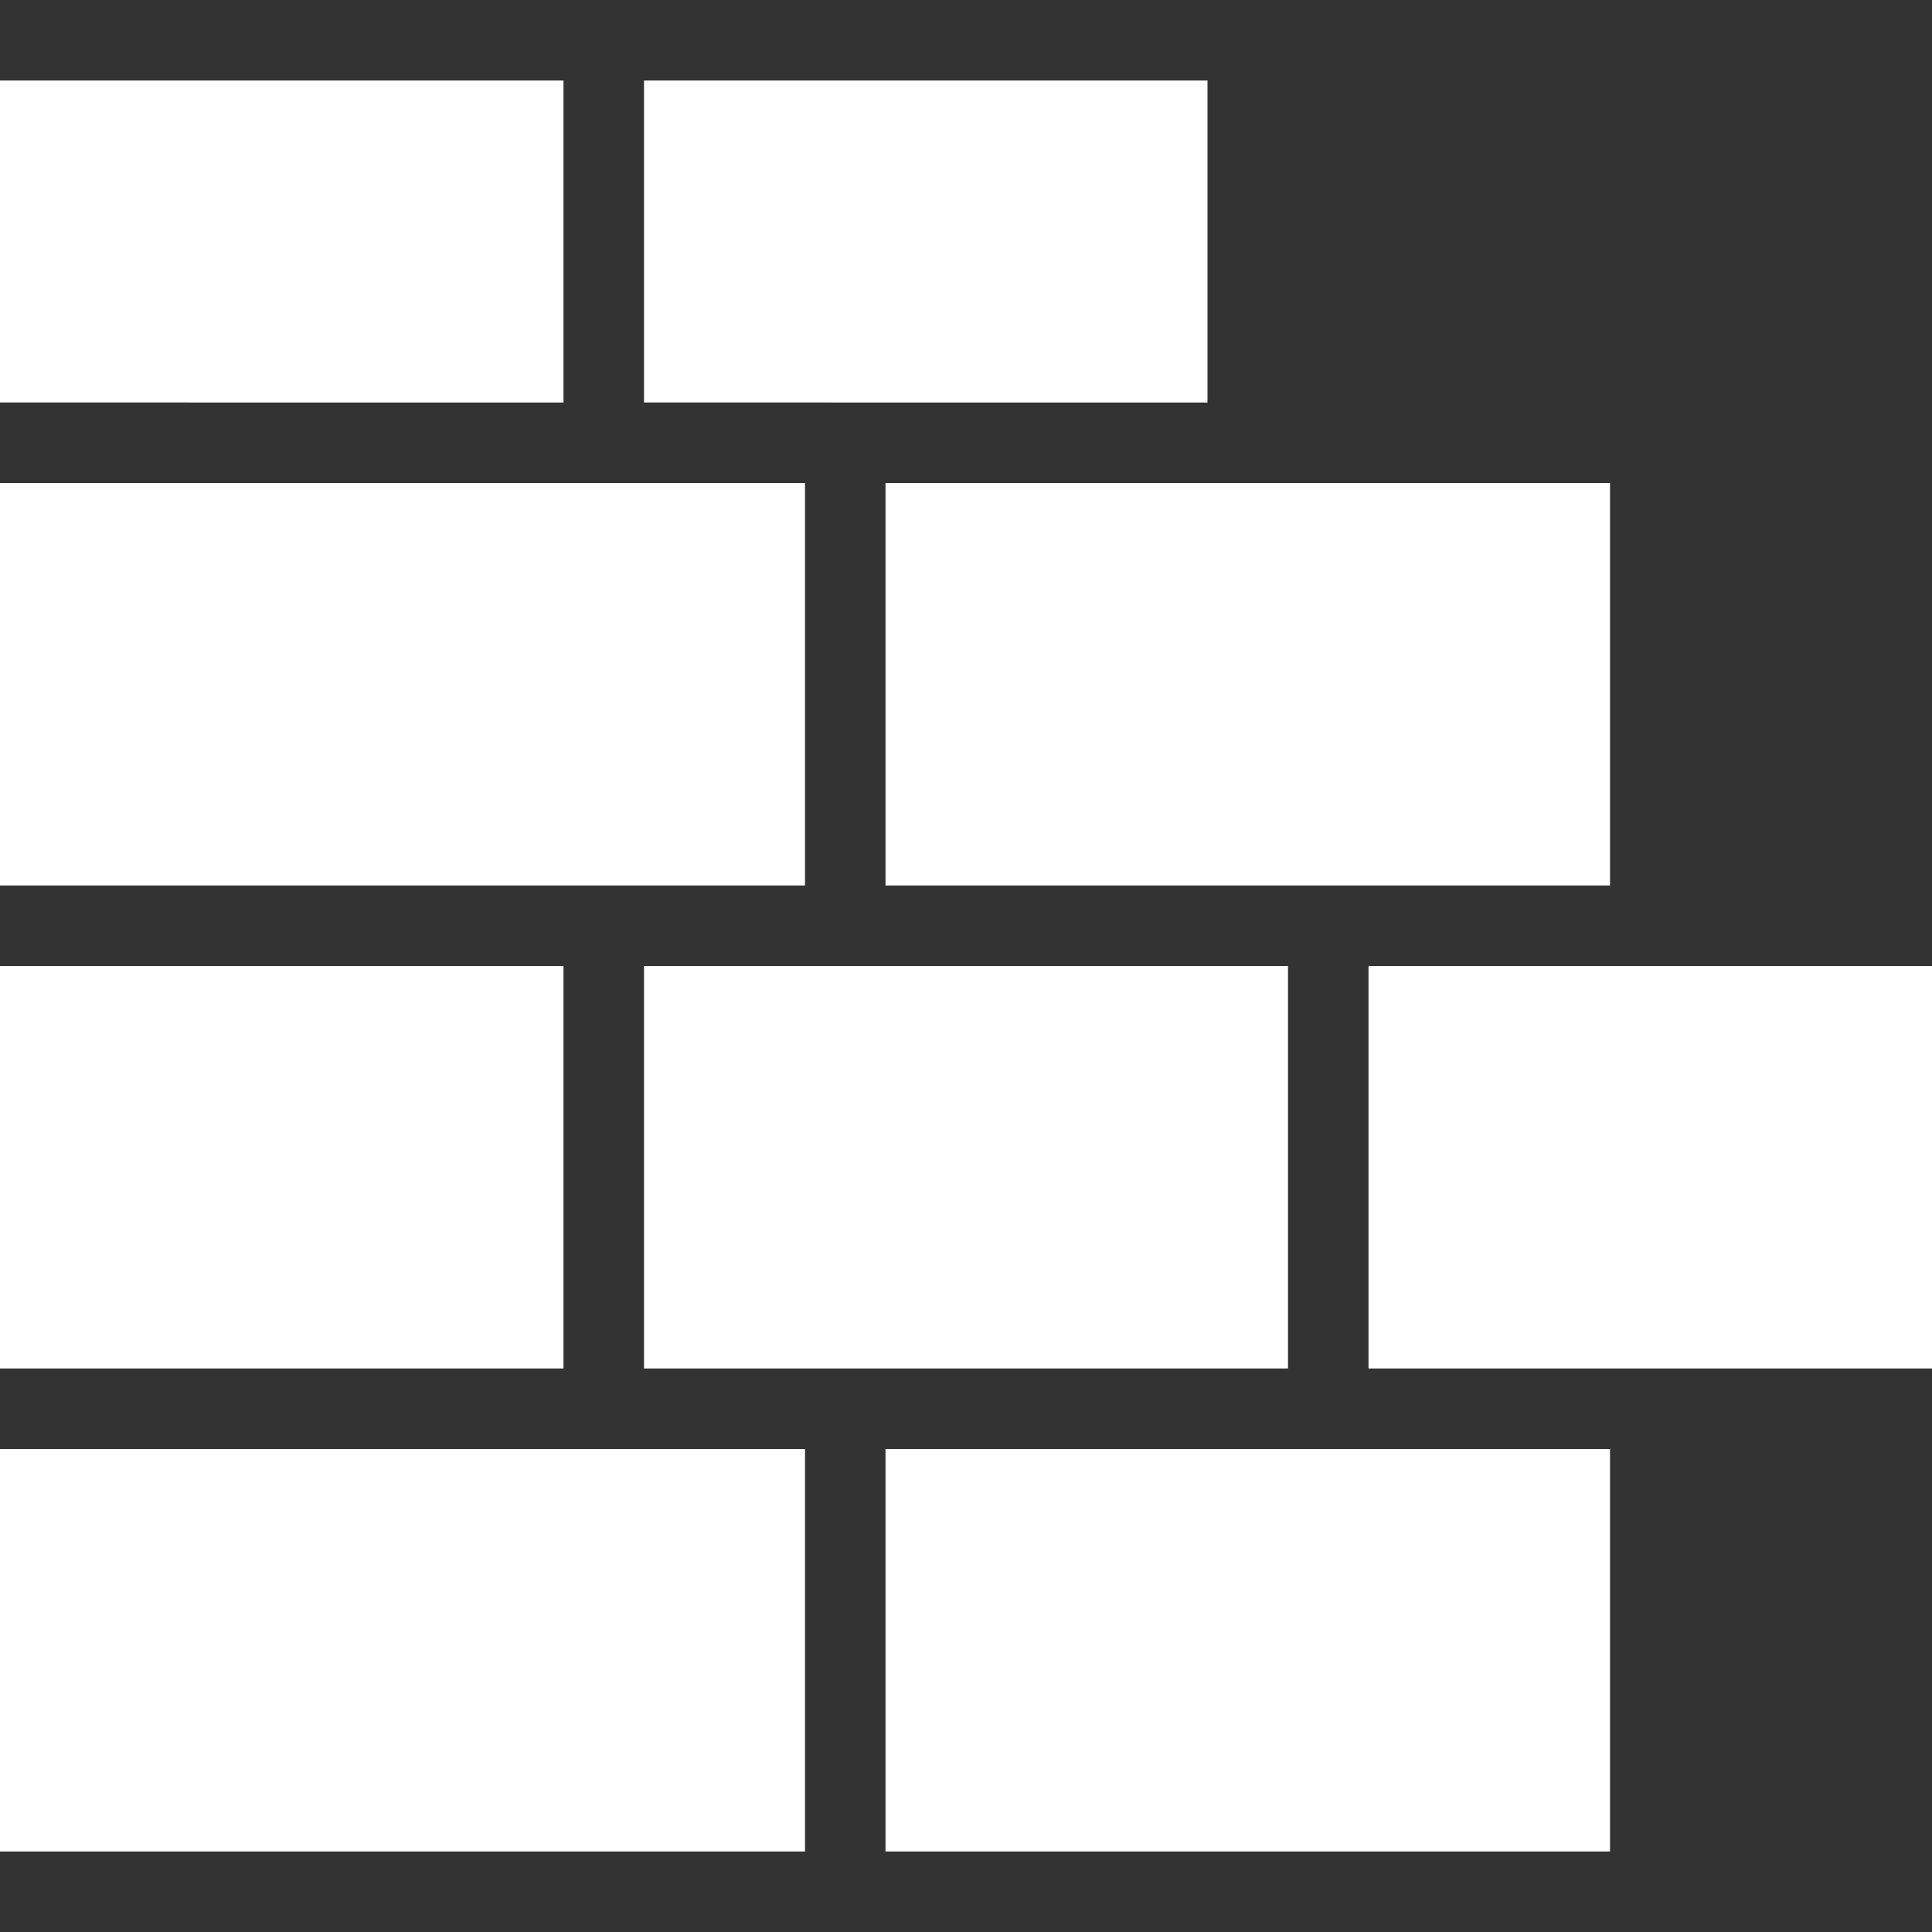
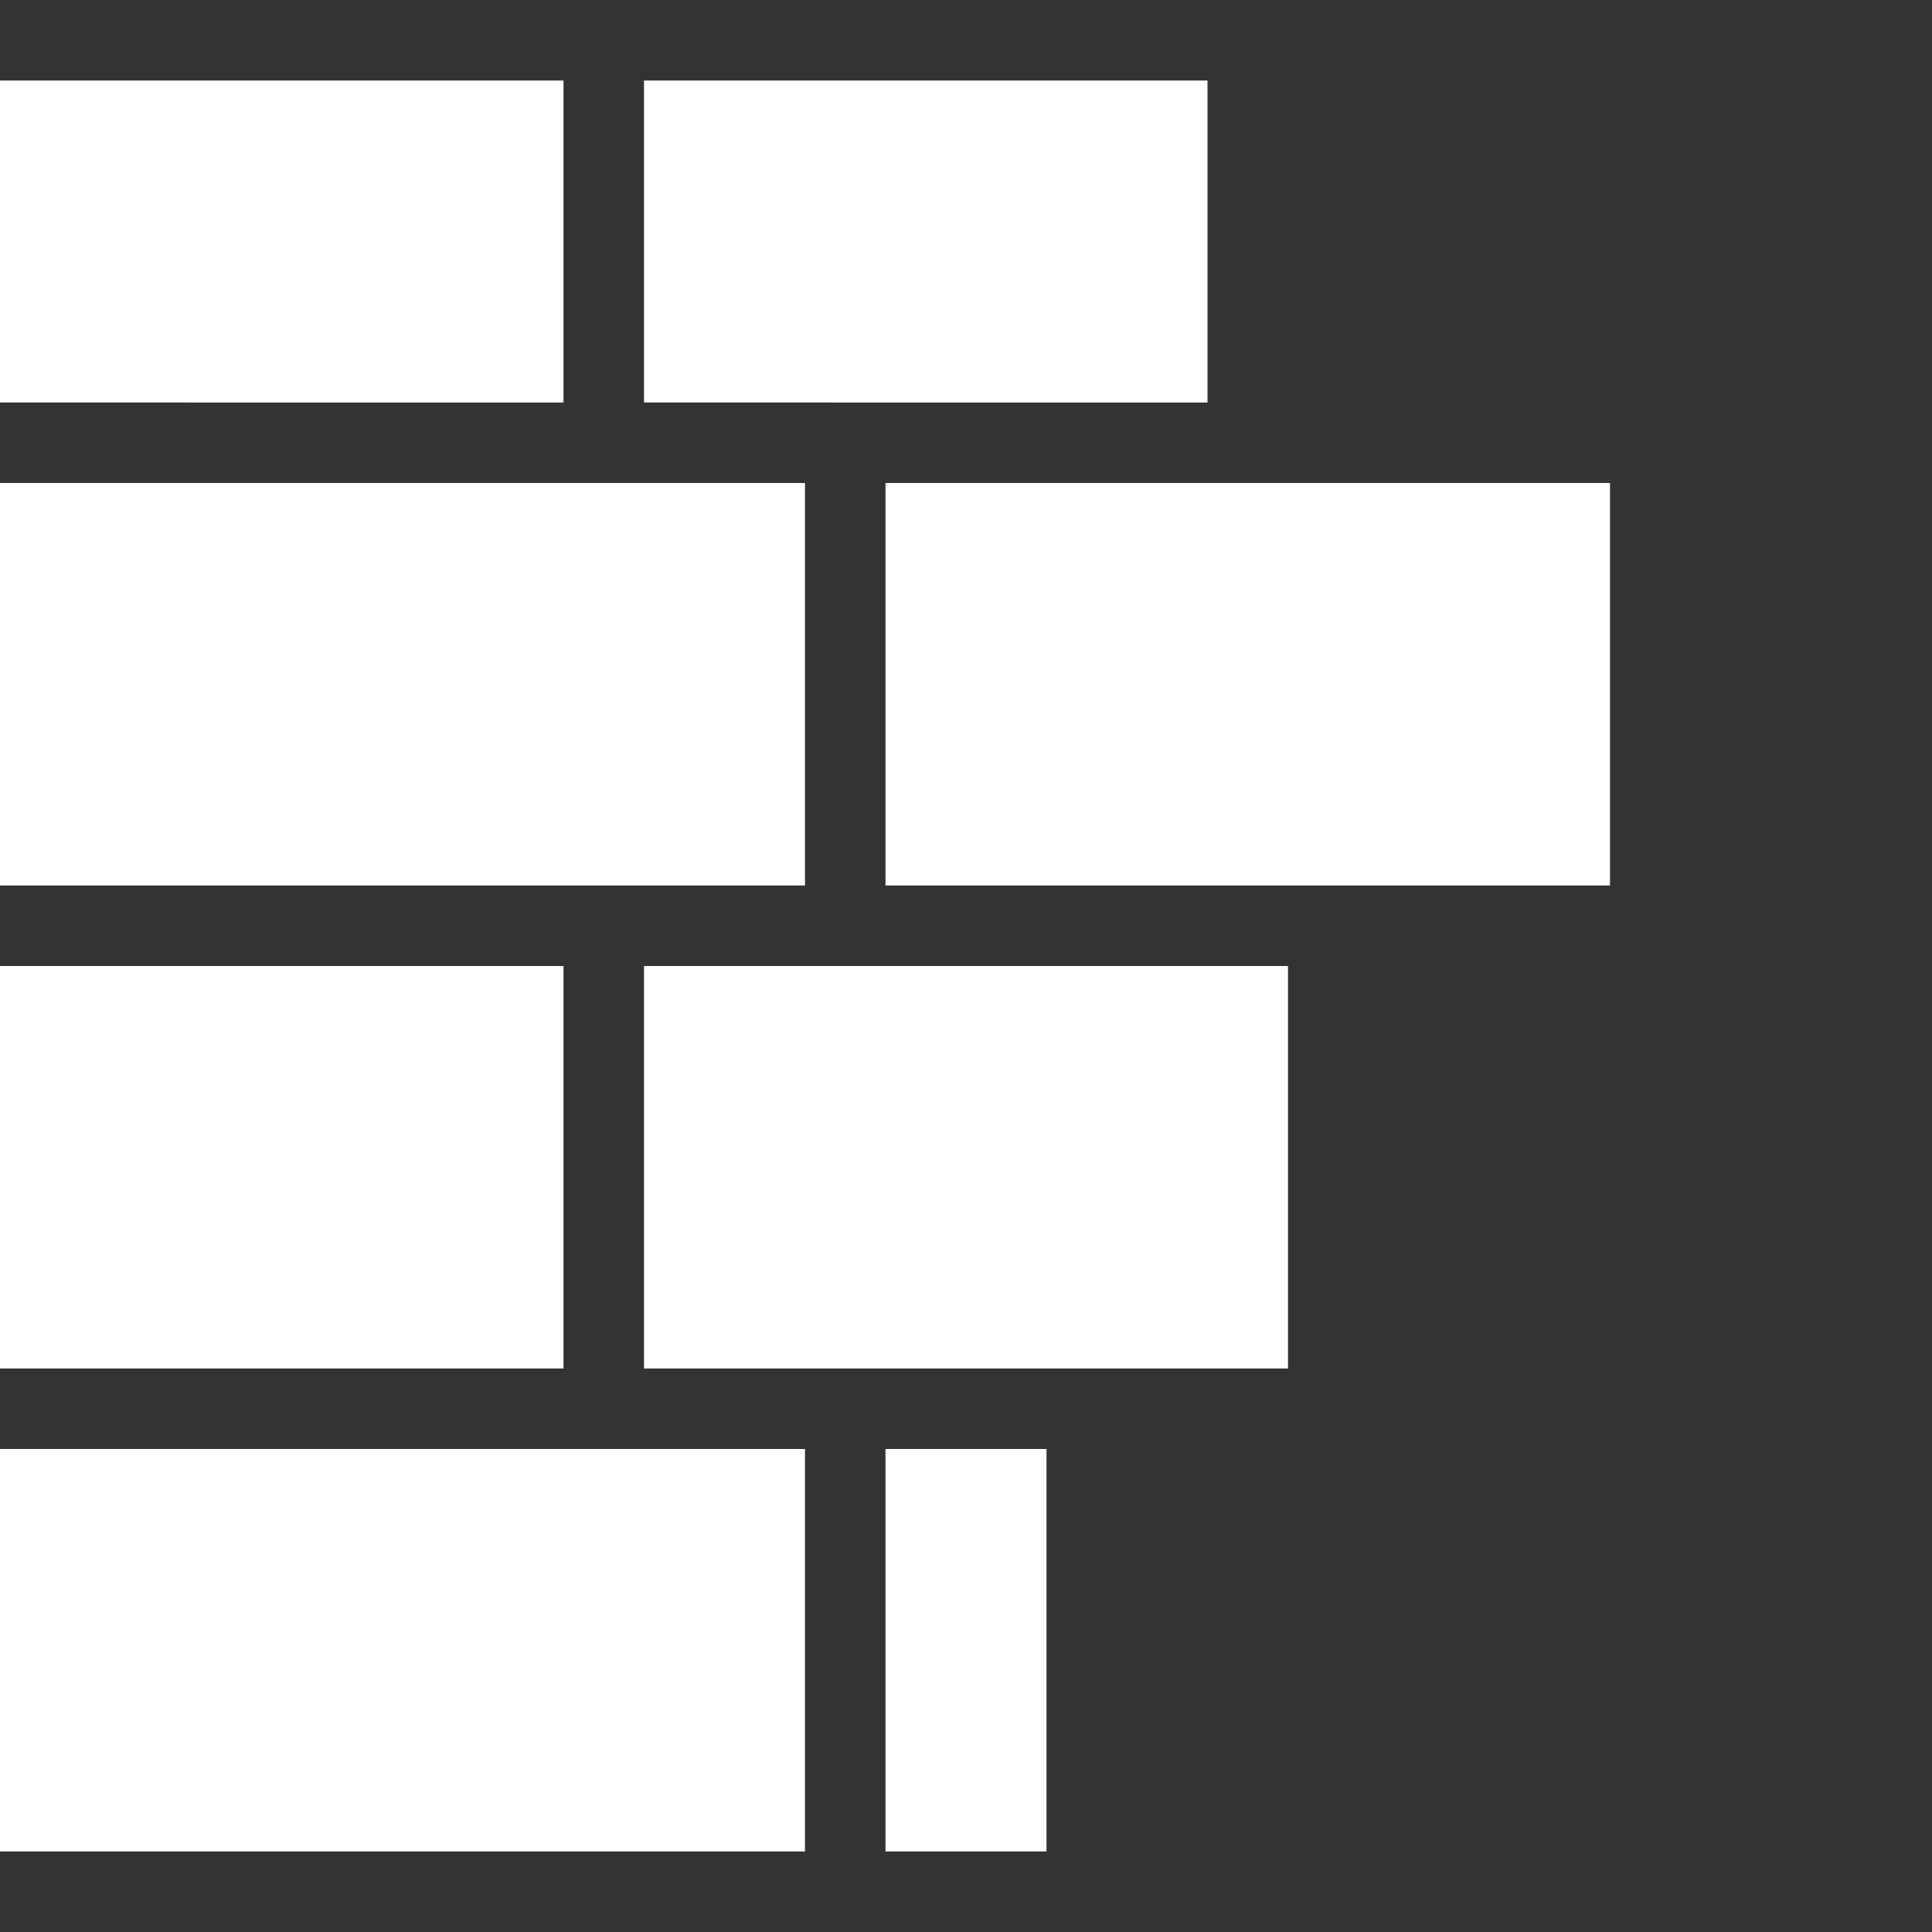
<svg xmlns="http://www.w3.org/2000/svg" version="1.1" id="Layer_1" x="0px" y="0px" viewBox="0 0 24 24" style="enable-background:new 0 0 24 24;" xml:space="preserve">
  <rect x="0" y="0" width="24" height="24" fill="#333333" stroke="none" />
  <style type="text/css">
	.st0{fill-rule:evenodd;clip-rule:evenodd;fill:#FFFFFF;}
</style>
-   <path class="st0" d="M10,18v5H0v-5H10z M20,18v5h-9v-5H20z M24,12v5h-7v-5H24z M7,12v5H0v-5H7z M16,12v5H8v-5H16z M10,6v5H0V6H10z   M20,6v5h-9V6H20z M7,1v4H0V1H7z M15,1v4H8V1H15z" />
+   <path class="st0" d="M10,18v5H0v-5H10z M20,18v5h-9v-5H20z v5h-7v-5H24z M7,12v5H0v-5H7z M16,12v5H8v-5H16z M10,6v5H0V6H10z   M20,6v5h-9V6H20z M7,1v4H0V1H7z M15,1v4H8V1H15z" />
</svg>